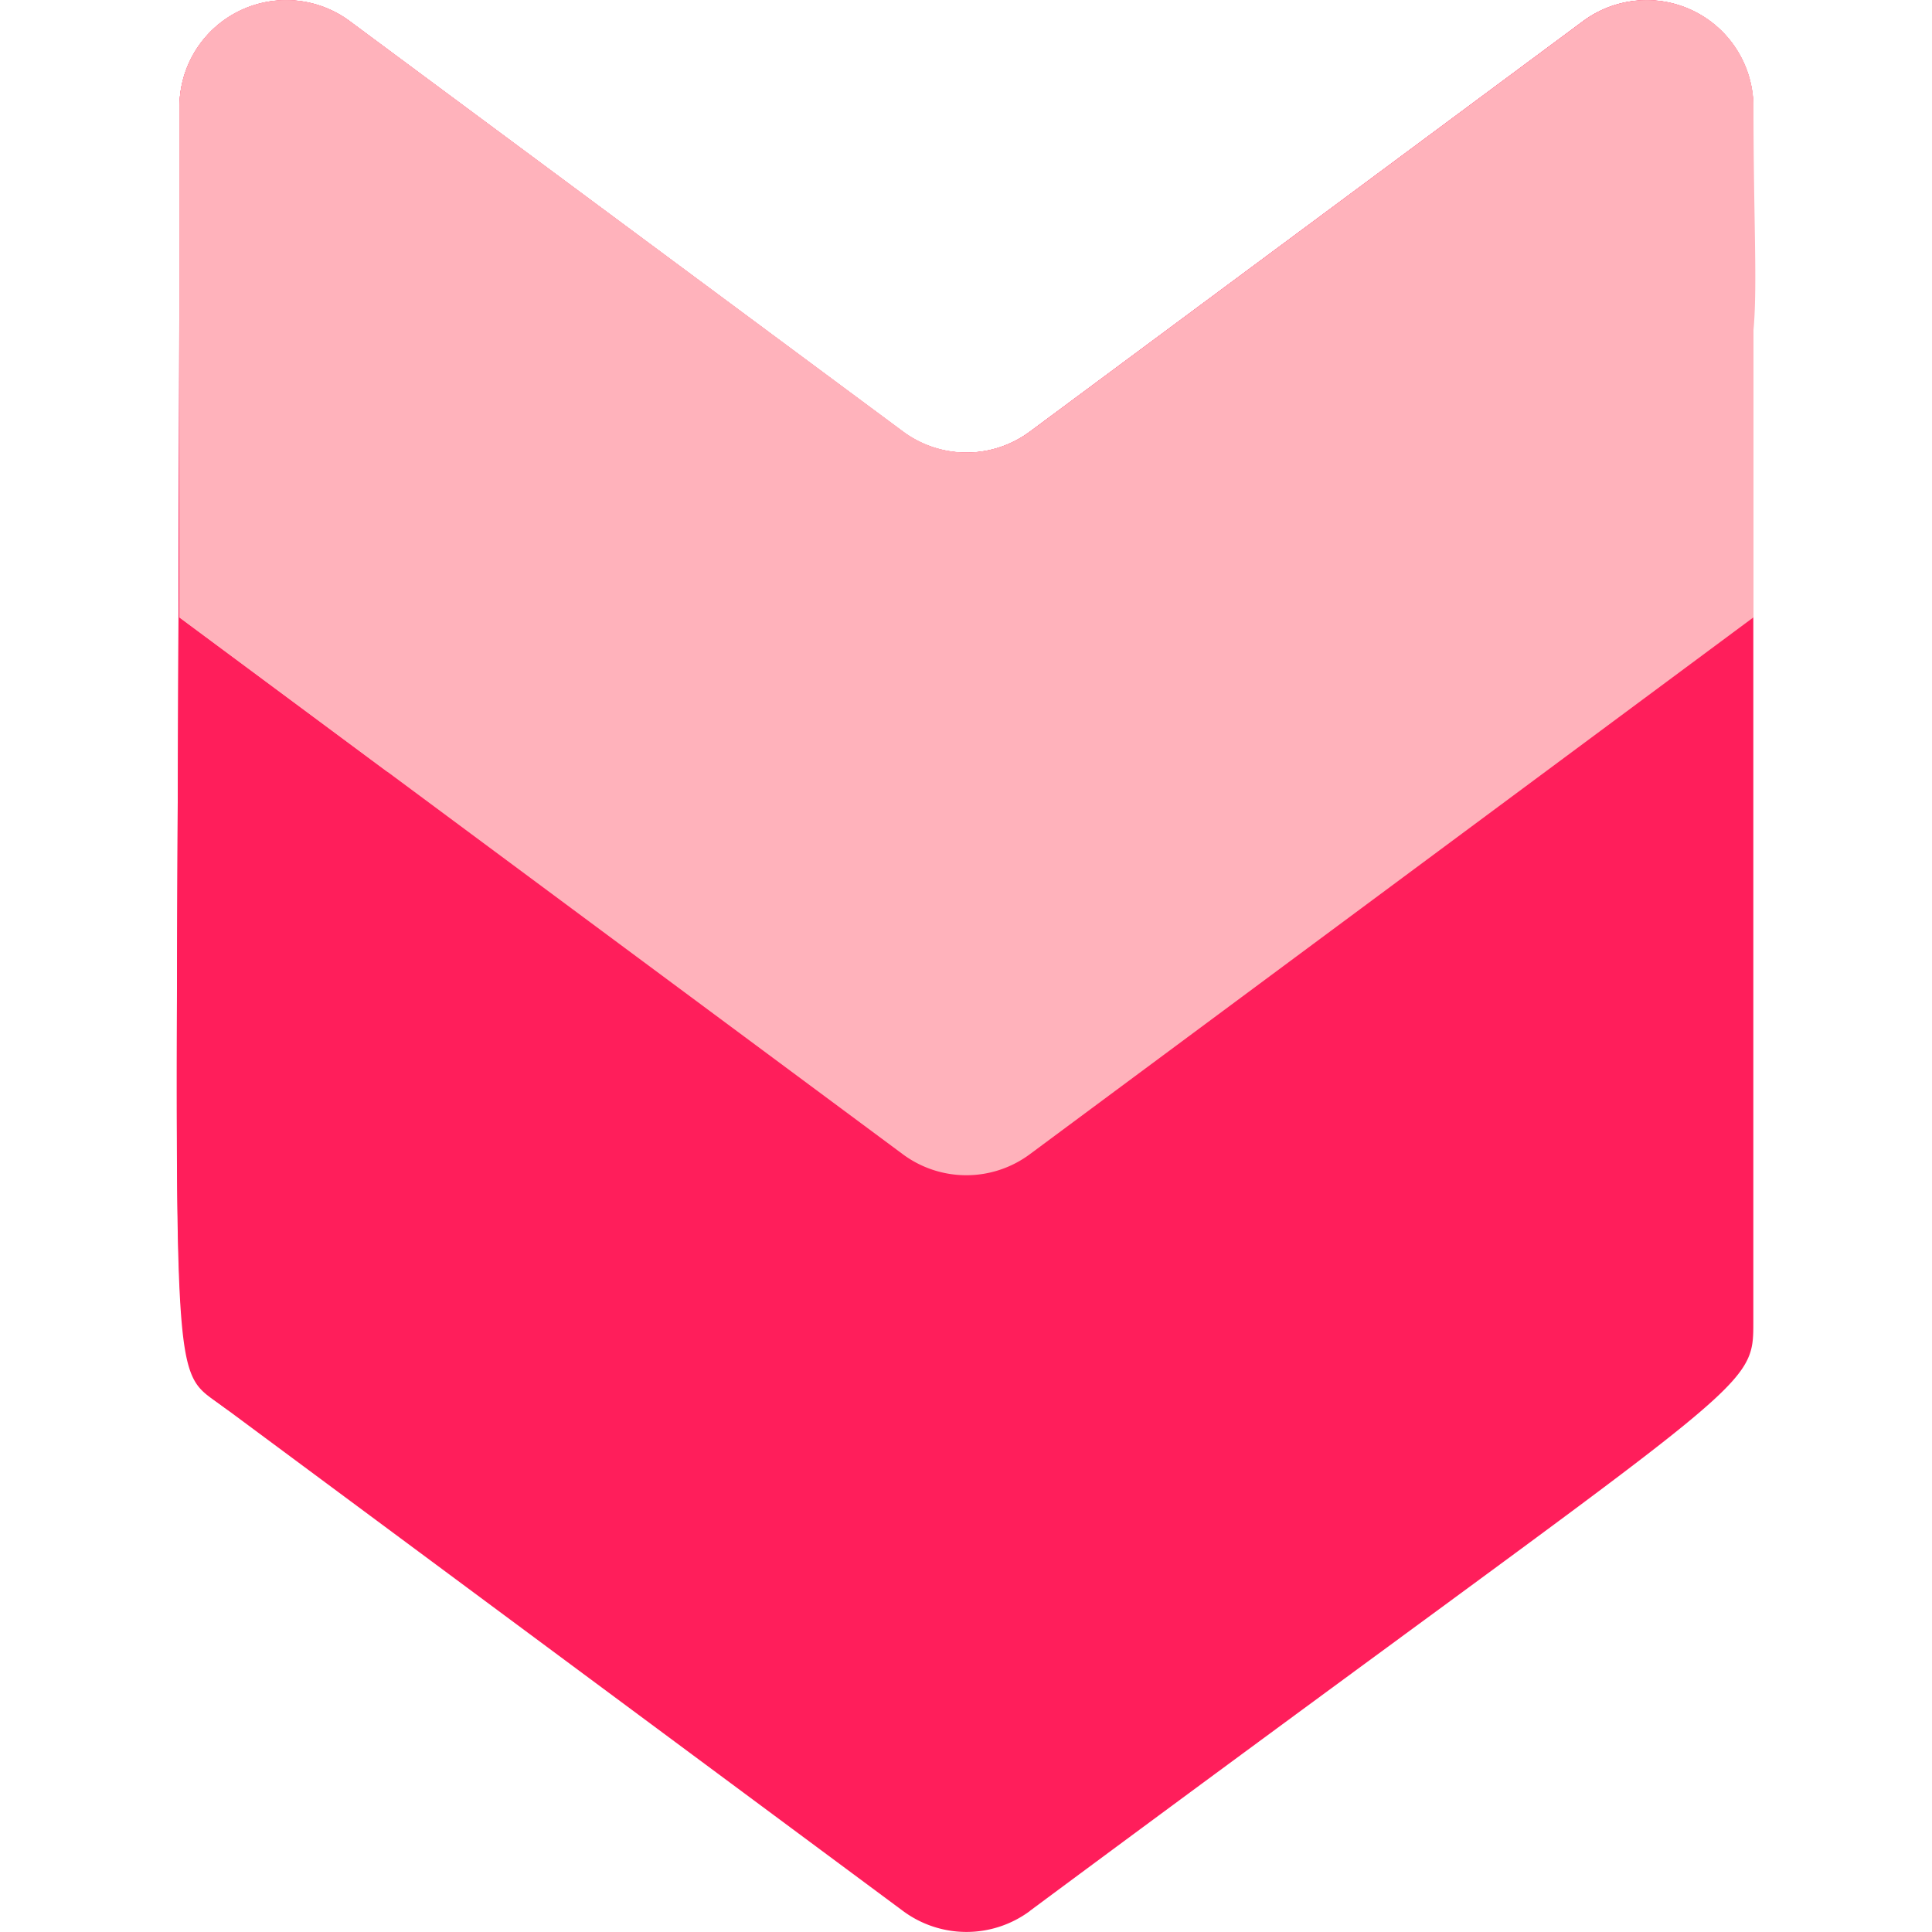
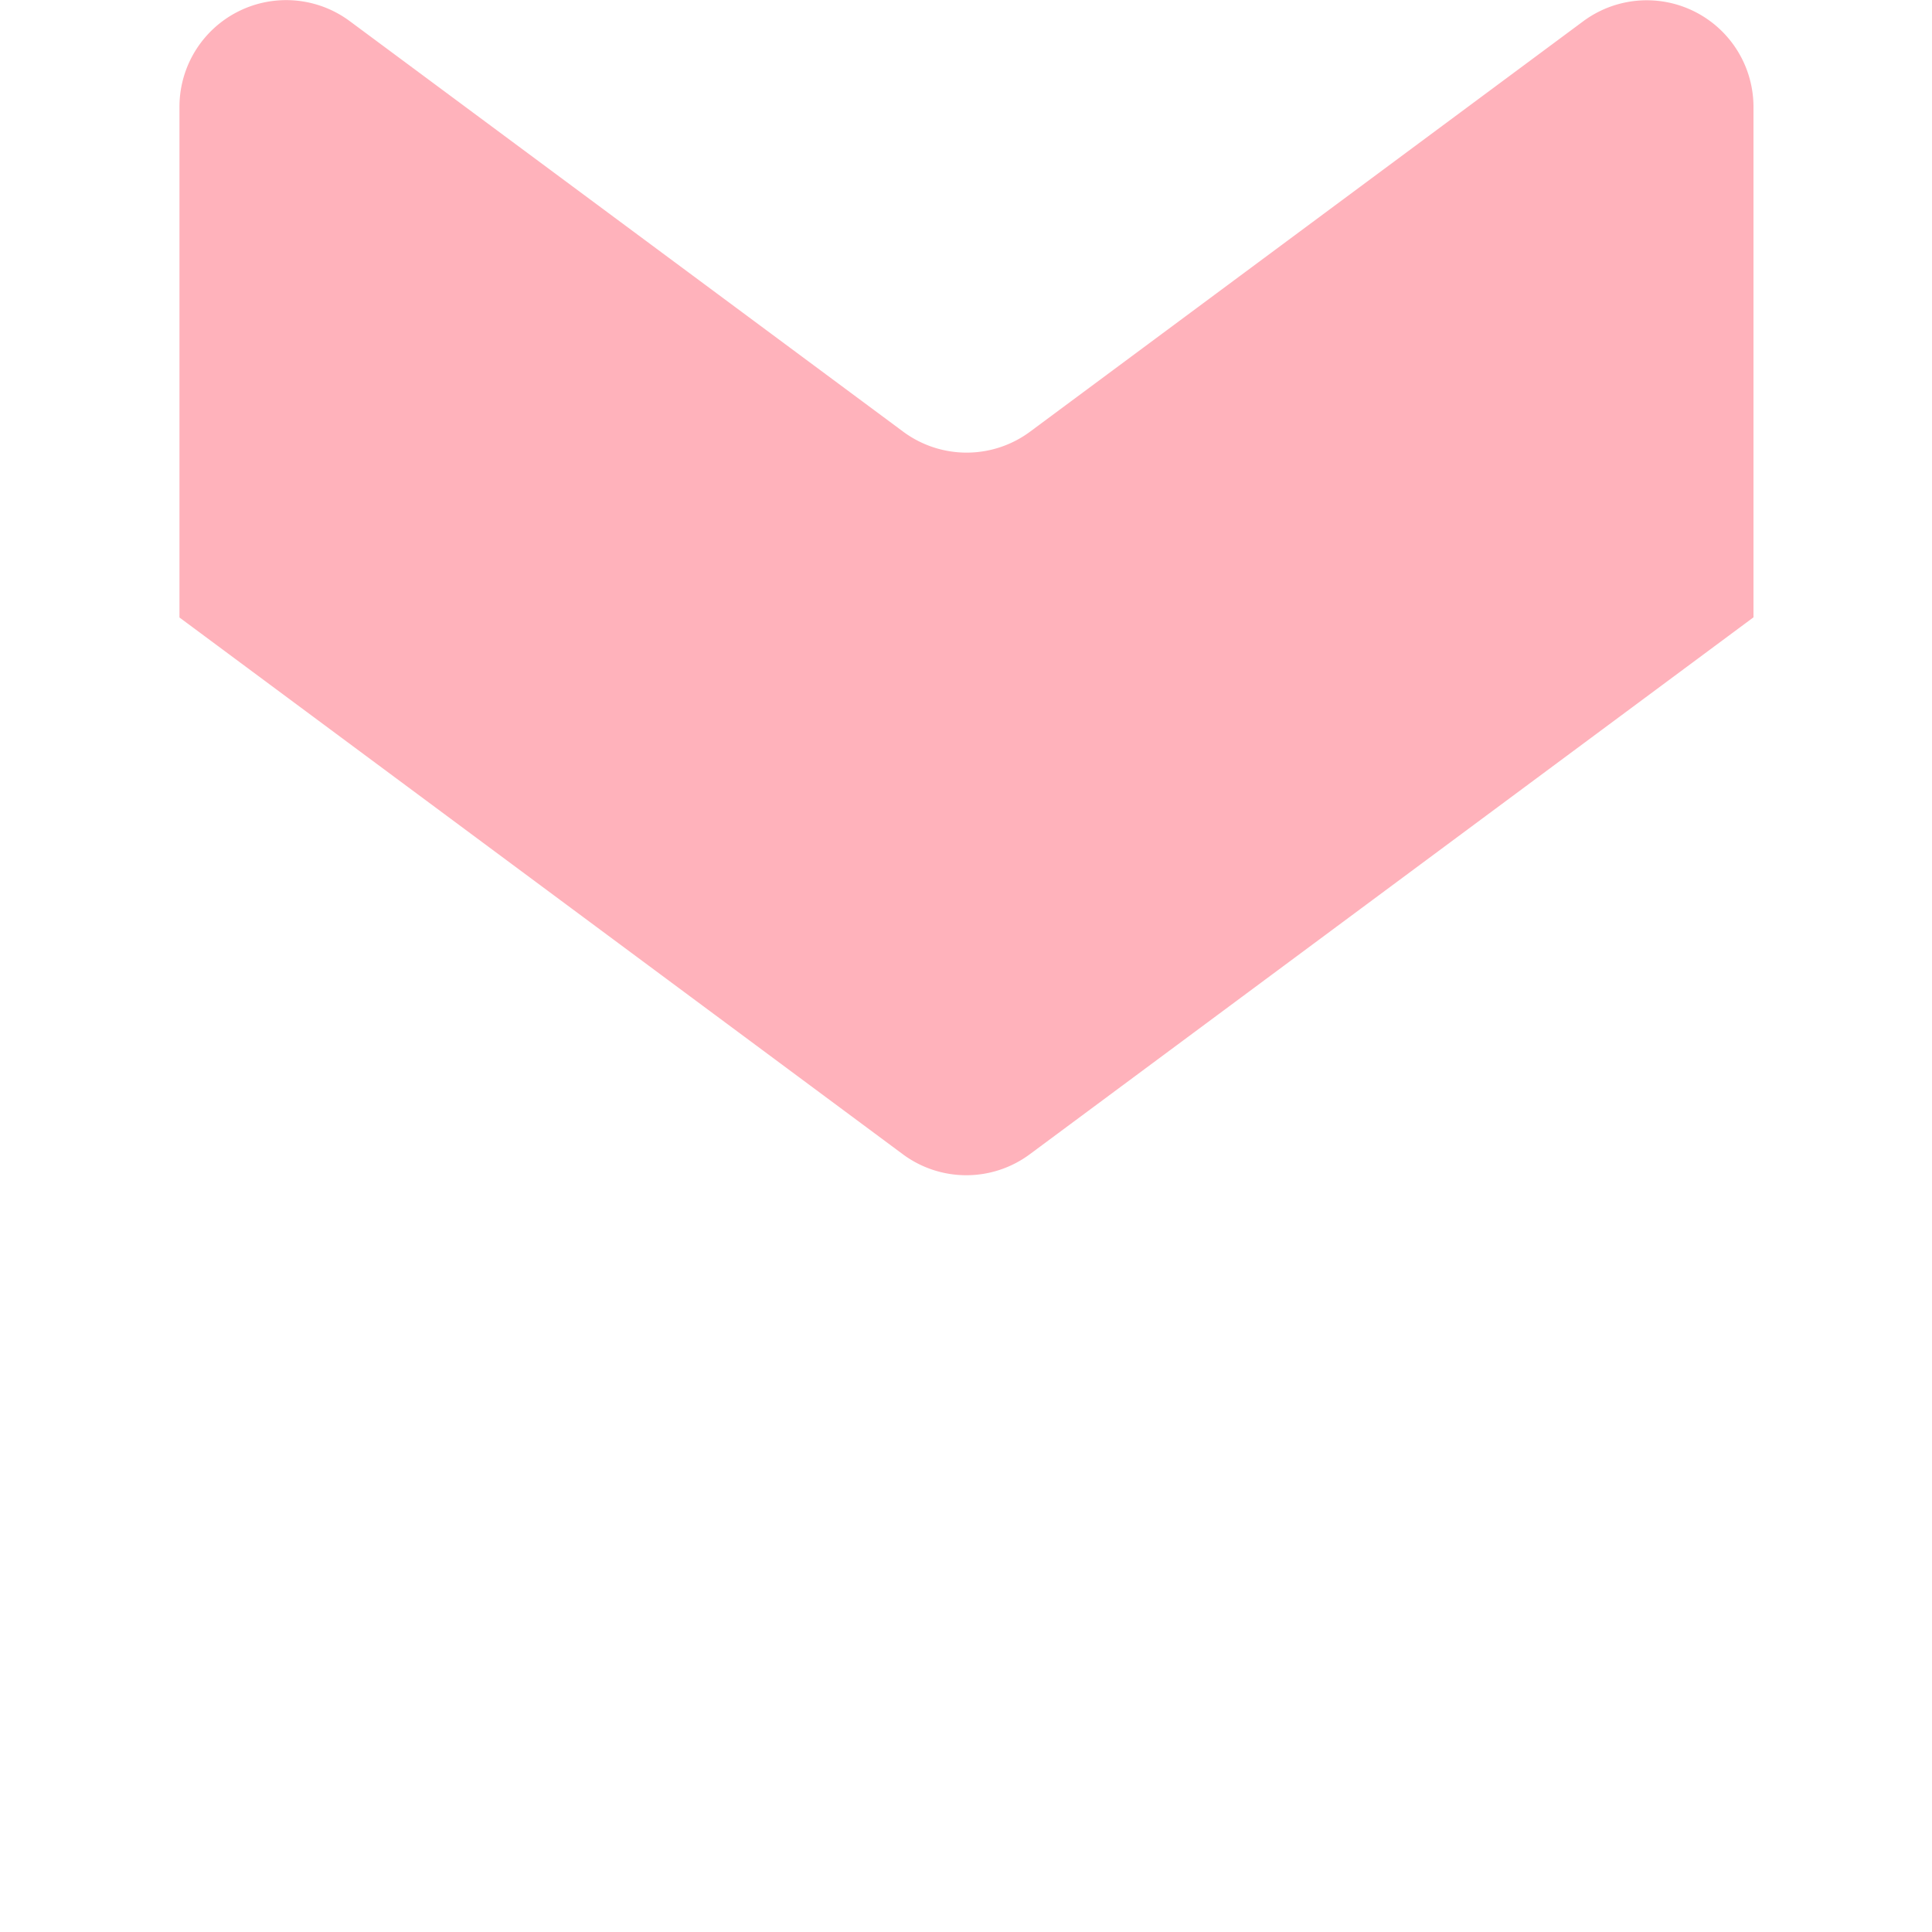
<svg xmlns="http://www.w3.org/2000/svg" viewBox="0 0 100 100">
  <defs>
    <style>.prefix__cls-1{fill:#ffb2bb}.prefix__cls-2{fill:#ff1e5b}</style>
  </defs>
  <g transform="translate(9.15)scale(.817)">
-     <path class="prefix__cls-2" d="M54.06 121.06a6.75 6.75 0 0 1-8.06 0L2.9 89.09C-1.02 86.19.17 90.42.17 6.78a6.76 6.76 0 0 1 10.79-5.43l35.03 25.99a6.75 6.75 0 0 0 8.06 0l35.04-26a6.76 6.76 0 0 1 10.79 5.43v76.88c0 4.69.33 3.16-45.83 37.41Z" />
-     <path class="prefix__cls-2" d="M13.36 49.42c0-14.43 16.48-22.75 28.09-14.14a36.5 36.5 0 0 0 43.53 0l14.9-11.06V6.78a6.76 6.76 0 0 0-10.79-5.43L54.06 27.34a6.75 6.75 0 0 1-8.06 0l-35.04-26A6.76 6.76 0 0 0 .17 6.78C.17 89.01-1 86.2 2.9 89.09a6.56 6.56 0 0 0 10.46-5.26z" />
    <path class="prefix__cls-1" d="M45.99 73.12a6.75 6.75 0 0 0 8.06 0l45.84-34.01V6.78A6.76 6.76 0 0 0 89.1 1.35L54.07 27.34a6.75 6.75 0 0 1-8.06 0l-35.05-26A6.76 6.76 0 0 0 .17 6.78v32.34z" />
-     <path class="prefix__cls-1" d="M48.07 45.81c1.74 6.77 9.86 9.54 15.48 5.37l33.69-25c3.61-2.68 2.65-5.81 2.65-19.41A6.76 6.76 0 0 0 89.1 1.34L54.07 27.33a6.75 6.75 0 0 1-8.06 0L10.96 1.34A6.76 6.76 0 0 0 .17 6.78v32.34l13.19 9.79c0-19.99 29.13-24.75 34.71-3.09Z" />
  </g>
</svg>